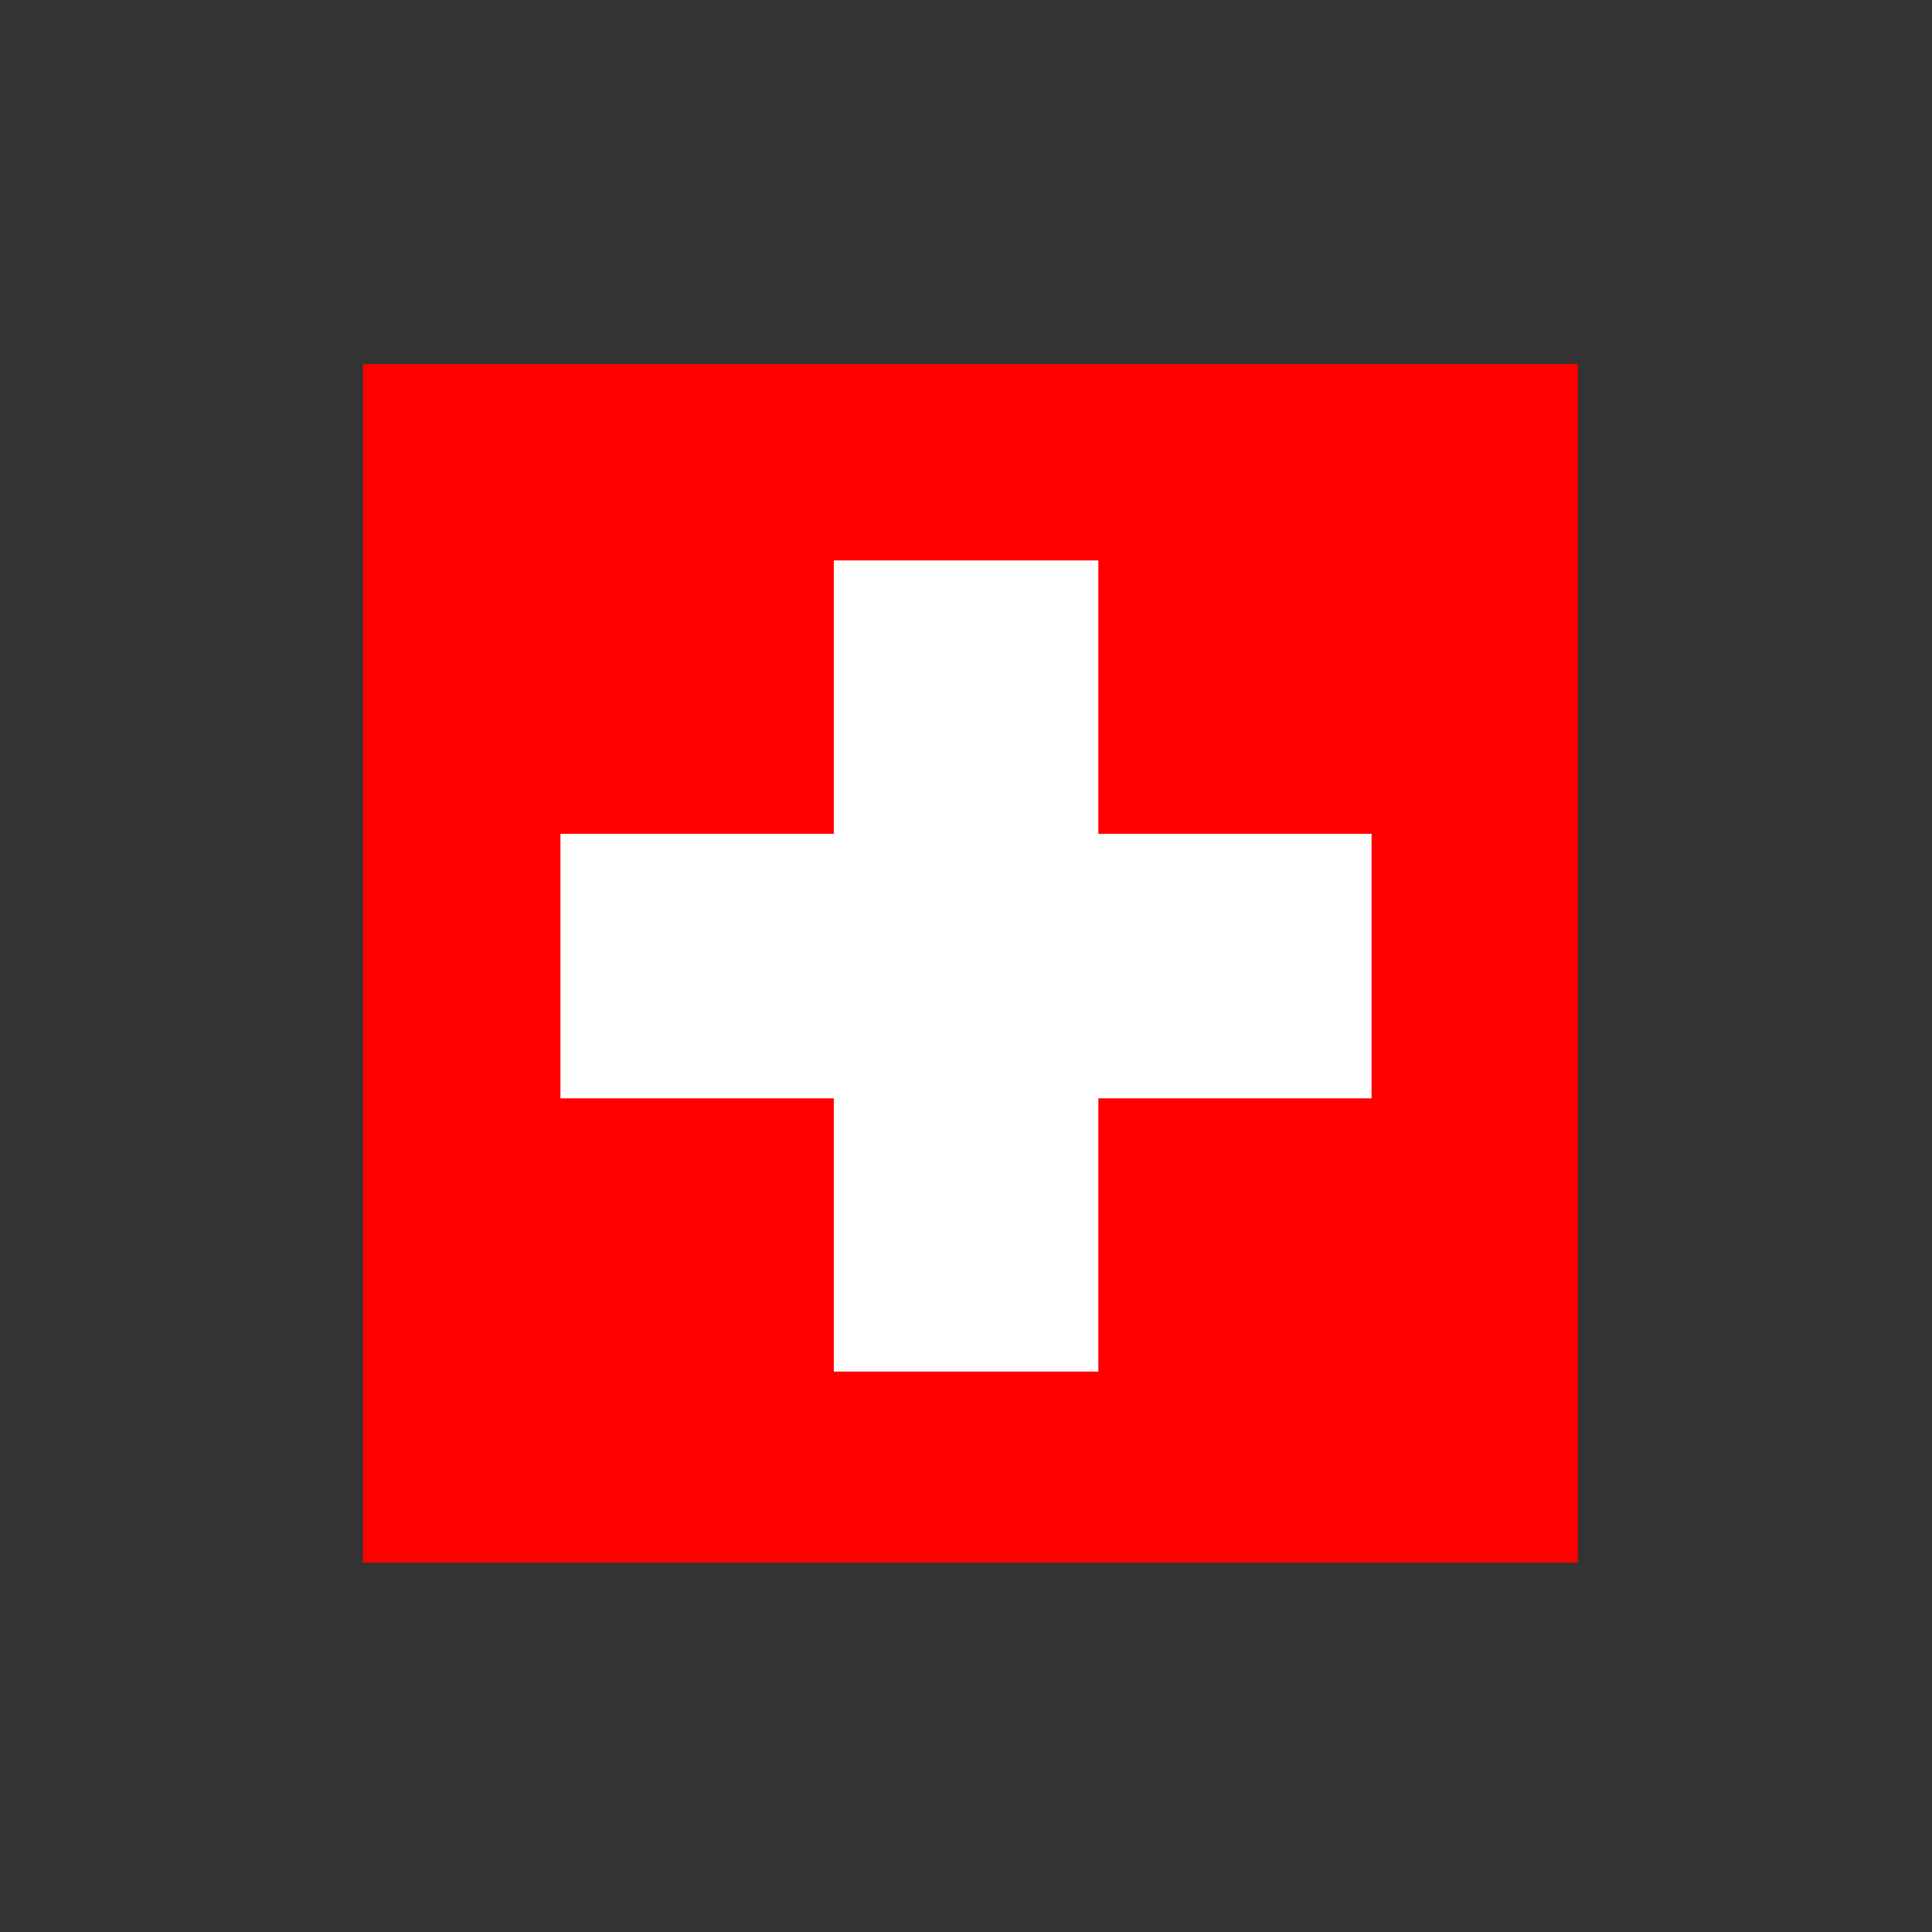
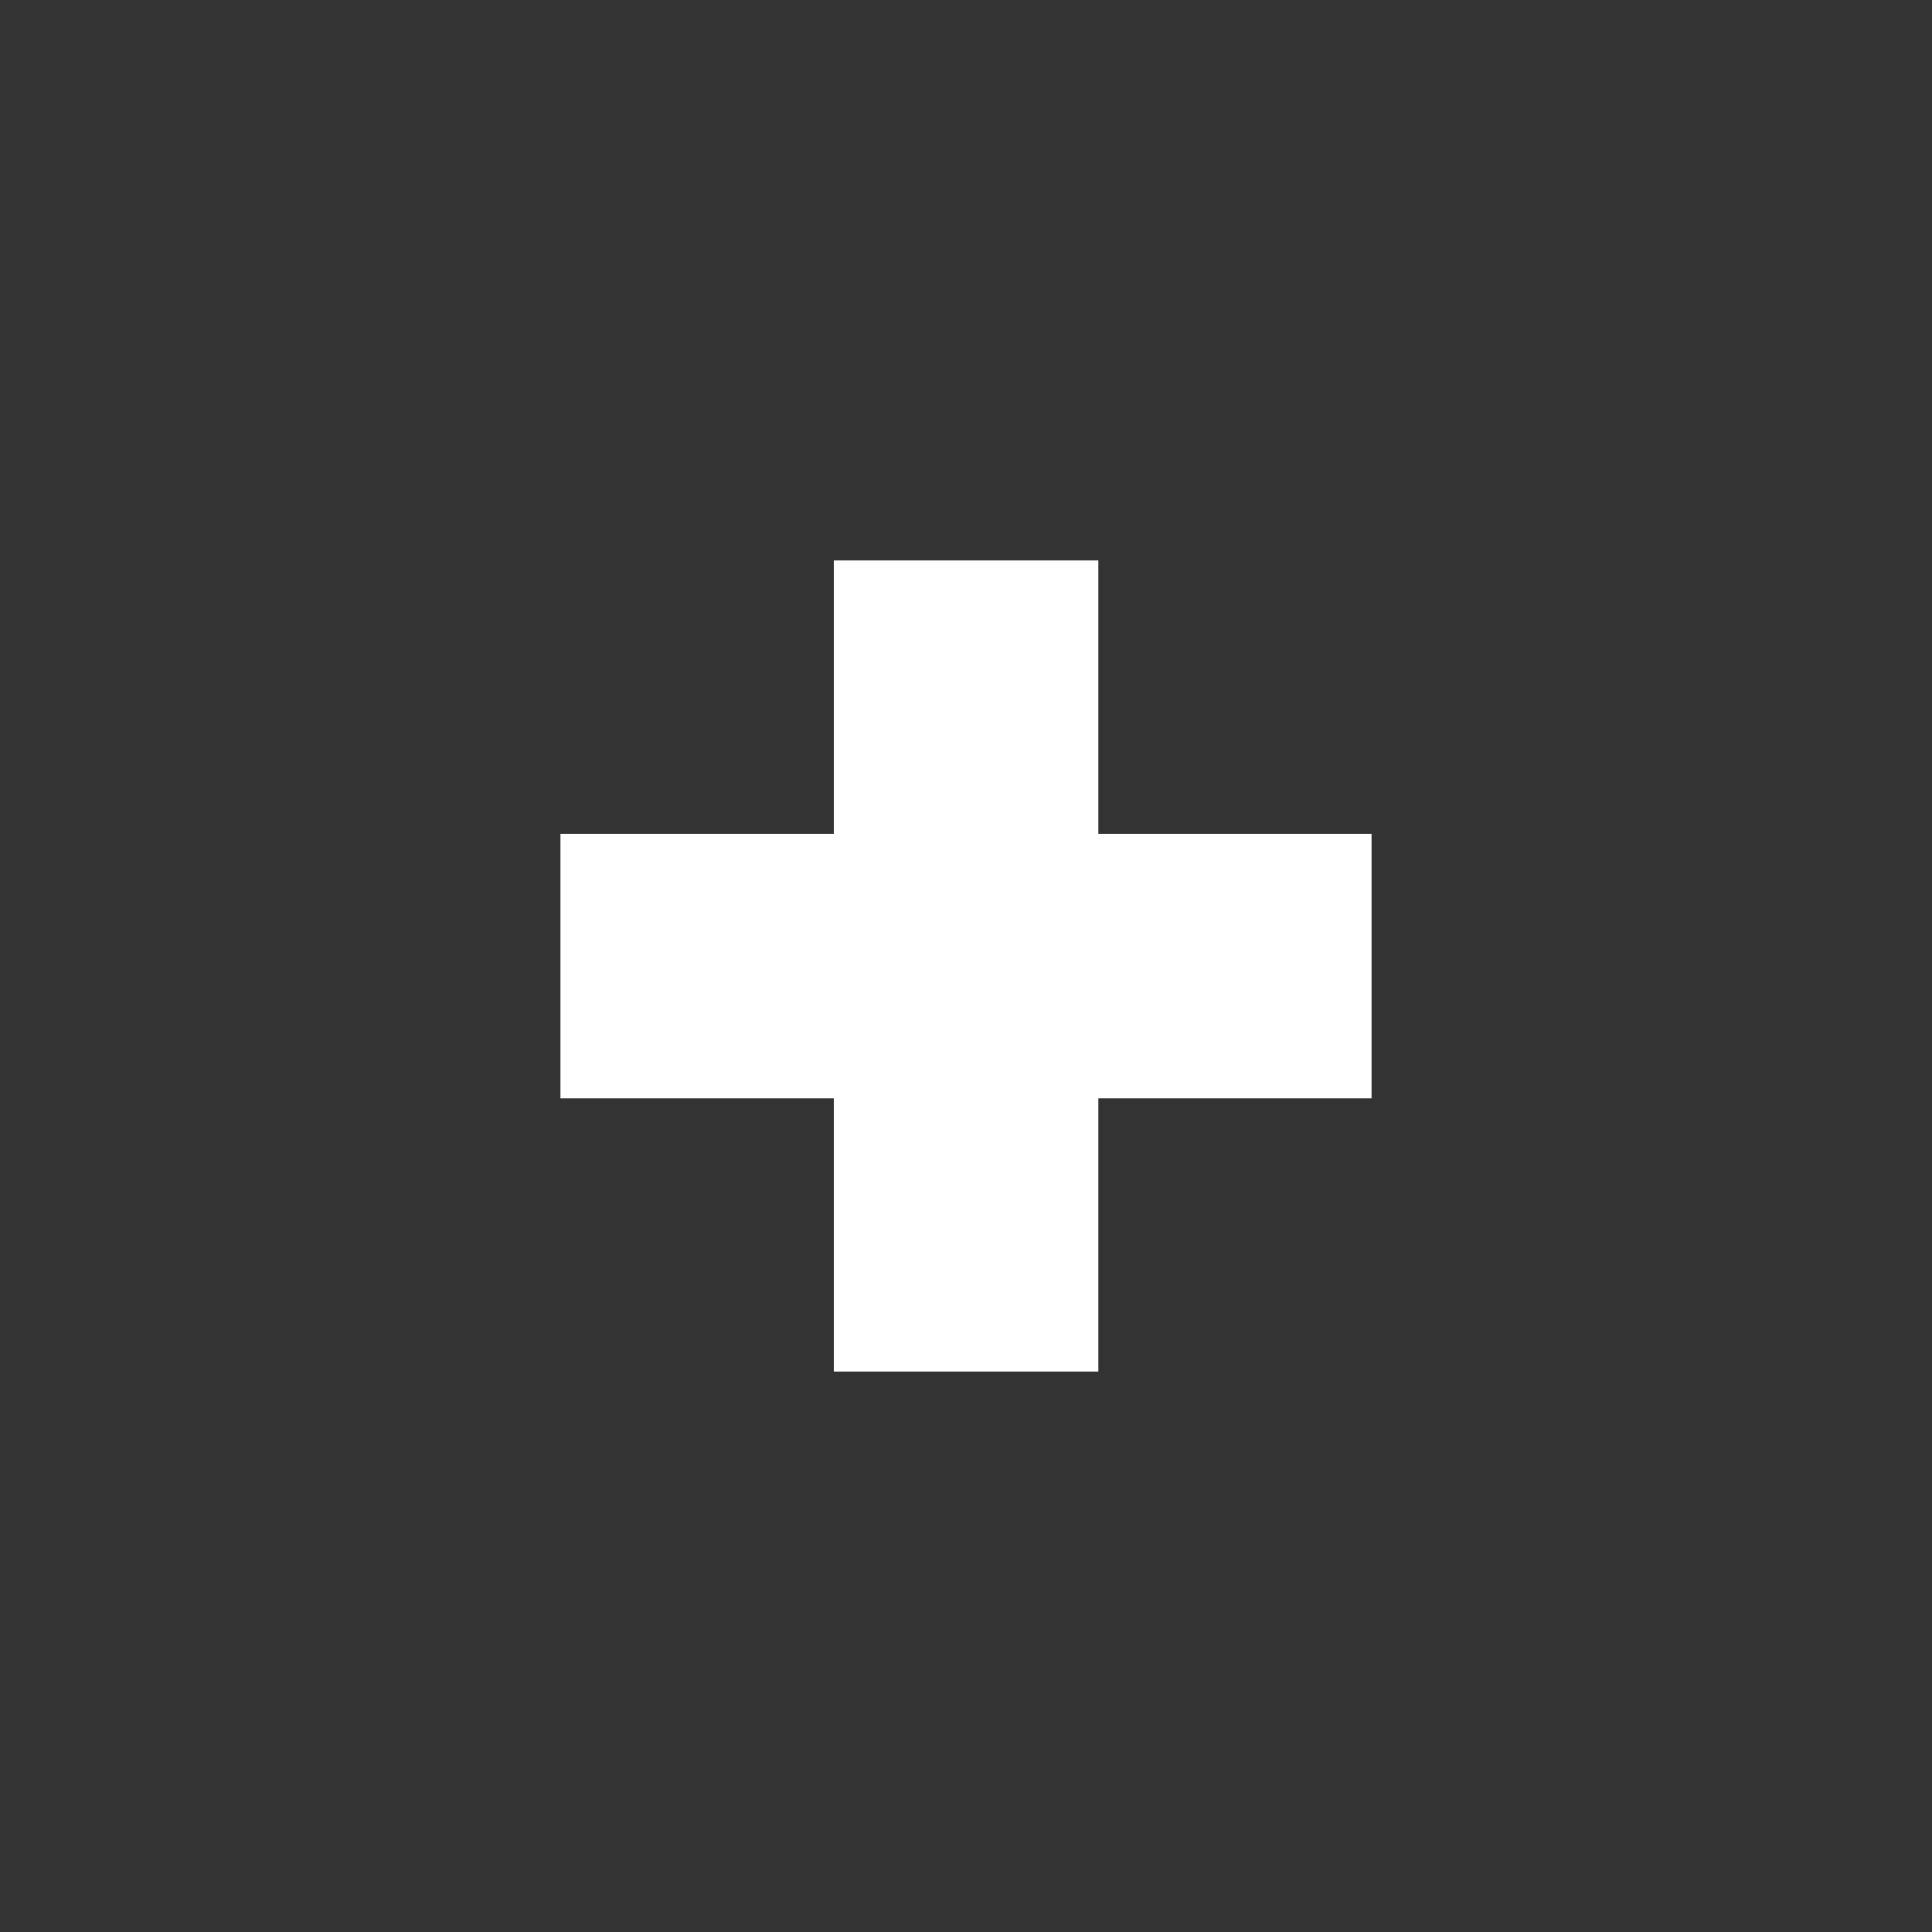
<svg xmlns="http://www.w3.org/2000/svg" version="1.1" id="Calque_1" x="0px" y="0px" viewBox="0 0 1200 1200" style="enable-background:new 0 0 1200 1200;" xml:space="preserve">
  <rect x="0" y="0" width="1200" height="1200" fill="#333333" stroke="none" />
  <style type="text/css">
	.st0{fill:#FF0000;stroke:#FF0000;stroke-width:20;stroke-miterlimit:10;}
	.st1{fill:#FFFFFF;}
</style>
-   <path class="st0" d="M235.4,236.1v724.5H970V236.1H235.4z M851.9,682.2H682.2v169.8H517.9V682.2H348.1V517.9h169.8V348.1h164.3  v169.8h169.8V682.2z" />
  <polygon class="st1" points="682.2,517.9 682.2,348.1 517.9,348.1 517.9,517.9 348.1,517.9 348.1,682.2 517.9,682.2 517.9,851.9   682.2,851.9 682.2,682.2 851.9,682.2 851.9,517.9 " />
</svg>